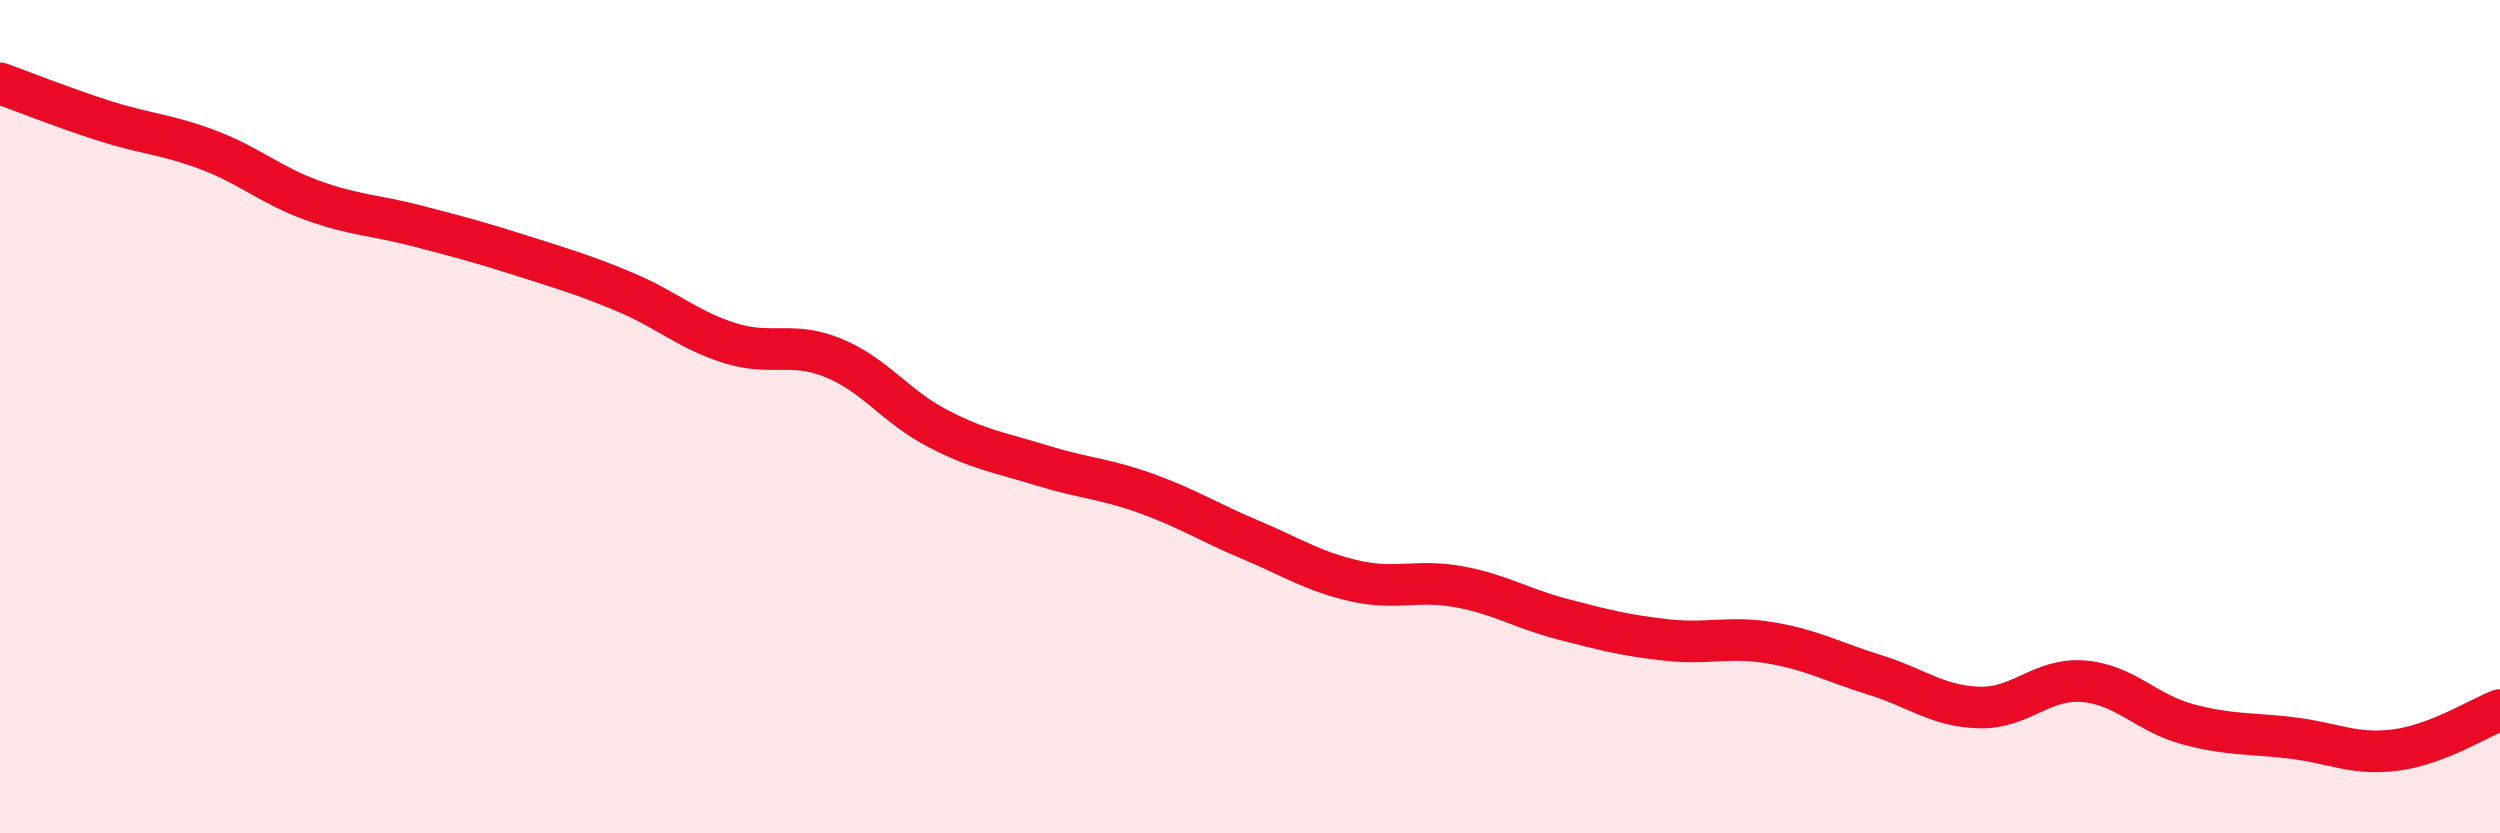
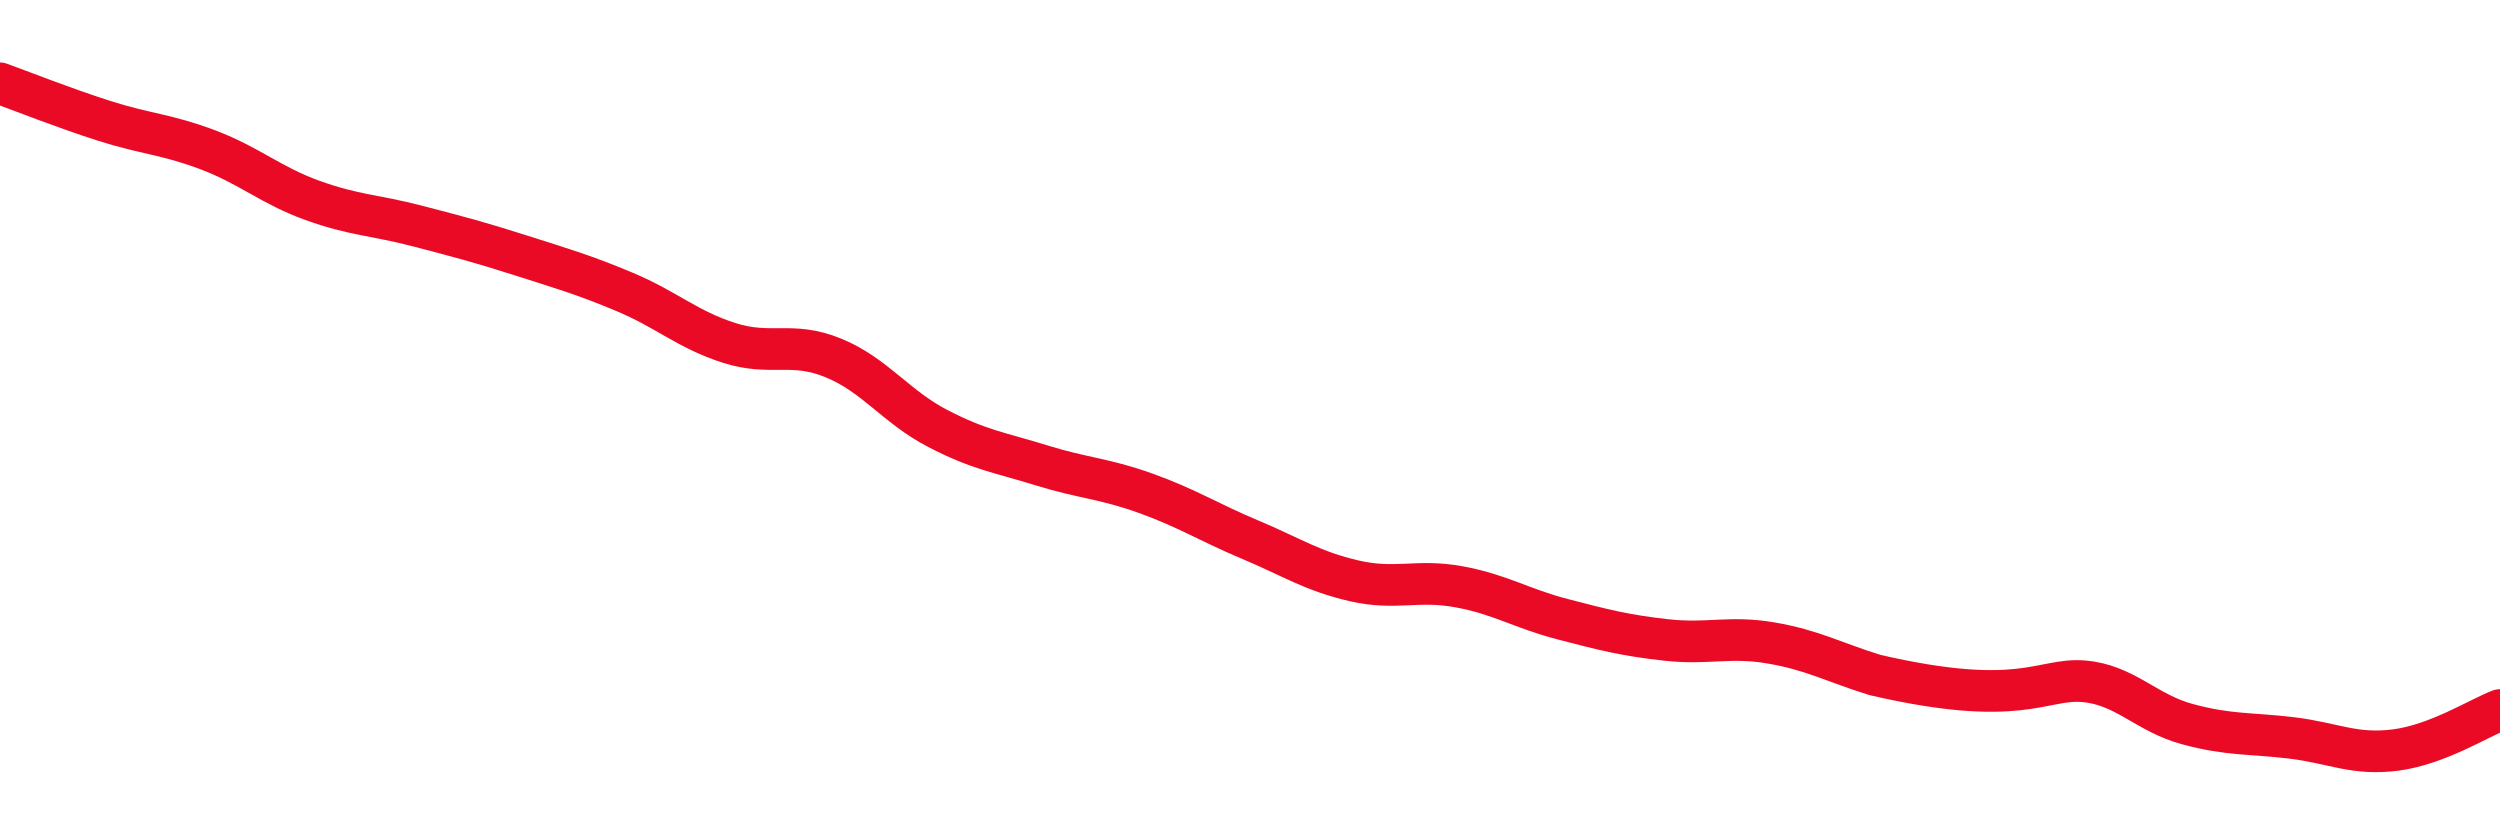
<svg xmlns="http://www.w3.org/2000/svg" width="60" height="20" viewBox="0 0 60 20">
-   <path d="M 0,2 C 0.5,2.18 1.5,2.58 2.5,2.9 C 3.5,3.22 4,3.22 5,3.6 C 6,3.98 6.5,4.45 7.5,4.81 C 8.5,5.17 9,5.16 10,5.42 C 11,5.68 11.5,5.81 12.5,6.13 C 13.5,6.45 14,6.59 15,7.01 C 16,7.43 16.5,7.91 17.5,8.23 C 18.5,8.55 19,8.18 20,8.59 C 21,9 21.5,9.76 22.5,10.28 C 23.5,10.8 24,10.86 25,11.17 C 26,11.48 26.5,11.48 27.5,11.84 C 28.5,12.2 29,12.53 30,12.95 C 31,13.37 31.5,13.71 32.5,13.94 C 33.5,14.17 34,13.9 35,14.08 C 36,14.26 36.5,14.6 37.5,14.86 C 38.5,15.12 39,15.25 40,15.36 C 41,15.47 41.5,15.26 42.5,15.43 C 43.5,15.6 44,15.89 45,16.2 C 46,16.51 46.5,16.95 47.5,16.98 C 48.5,17.01 49,16.27 50,16.35 C 51,16.43 51.5,17.11 52.5,17.38 C 53.5,17.65 54,17.59 55,17.71 C 56,17.83 56.5,18.13 57.5,18 C 58.5,17.87 59.5,17.23 60,17.04L60 20L0 20Z" fill="#EB0A25" opacity="0.1" stroke-linecap="round" stroke-linejoin="round" />
-   <path d="M 0,2 C 0.5,2.18 1.5,2.58 2.5,2.9 C 3.5,3.22 4,3.22 5,3.6 C 6,3.98 6.5,4.45 7.5,4.81 C 8.5,5.17 9,5.16 10,5.42 C 11,5.68 11.5,5.81 12.5,6.13 C 13.5,6.45 14,6.59 15,7.01 C 16,7.43 16.5,7.91 17.5,8.23 C 18.5,8.55 19,8.18 20,8.59 C 21,9 21.5,9.76 22.5,10.28 C 23.5,10.8 24,10.86 25,11.17 C 26,11.48 26.5,11.48 27.5,11.84 C 28.5,12.2 29,12.53 30,12.95 C 31,13.37 31.5,13.71 32.5,13.94 C 33.5,14.17 34,13.9 35,14.08 C 36,14.26 36.5,14.6 37.5,14.86 C 38.5,15.12 39,15.25 40,15.36 C 41,15.47 41.5,15.26 42.5,15.43 C 43.5,15.6 44,15.89 45,16.2 C 46,16.51 46.5,16.95 47.5,16.98 C 48.5,17.01 49,16.27 50,16.35 C 51,16.43 51.5,17.11 52.5,17.38 C 53.5,17.65 54,17.59 55,17.71 C 56,17.83 56.5,18.13 57.5,18 C 58.5,17.87 59.5,17.23 60,17.04" stroke="#EB0A25" stroke-width="1" fill="none" stroke-linecap="round" stroke-linejoin="round" />
+   <path d="M 0,2 C 0.5,2.18 1.5,2.58 2.5,2.9 C 3.5,3.22 4,3.22 5,3.6 C 6,3.98 6.5,4.45 7.5,4.81 C 8.5,5.17 9,5.16 10,5.42 C 11,5.68 11.5,5.81 12.5,6.13 C 13.5,6.45 14,6.59 15,7.01 C 16,7.43 16.5,7.91 17.5,8.23 C 18.5,8.55 19,8.18 20,8.59 C 21,9 21.5,9.76 22.5,10.28 C 23.5,10.8 24,10.86 25,11.17 C 26,11.48 26.5,11.48 27.5,11.84 C 28.5,12.2 29,12.53 30,12.95 C 31,13.37 31.5,13.71 32.5,13.94 C 33.5,14.17 34,13.9 35,14.08 C 36,14.26 36.5,14.6 37.5,14.86 C 38.5,15.12 39,15.25 40,15.36 C 41,15.47 41.5,15.26 42.5,15.43 C 43.5,15.6 44,15.89 45,16.2 C 48.5,17.01 49,16.27 50,16.35 C 51,16.43 51.5,17.11 52.5,17.38 C 53.5,17.65 54,17.59 55,17.71 C 56,17.83 56.5,18.13 57.5,18 C 58.5,17.87 59.5,17.23 60,17.04" stroke="#EB0A25" stroke-width="1" fill="none" stroke-linecap="round" stroke-linejoin="round" />
</svg>